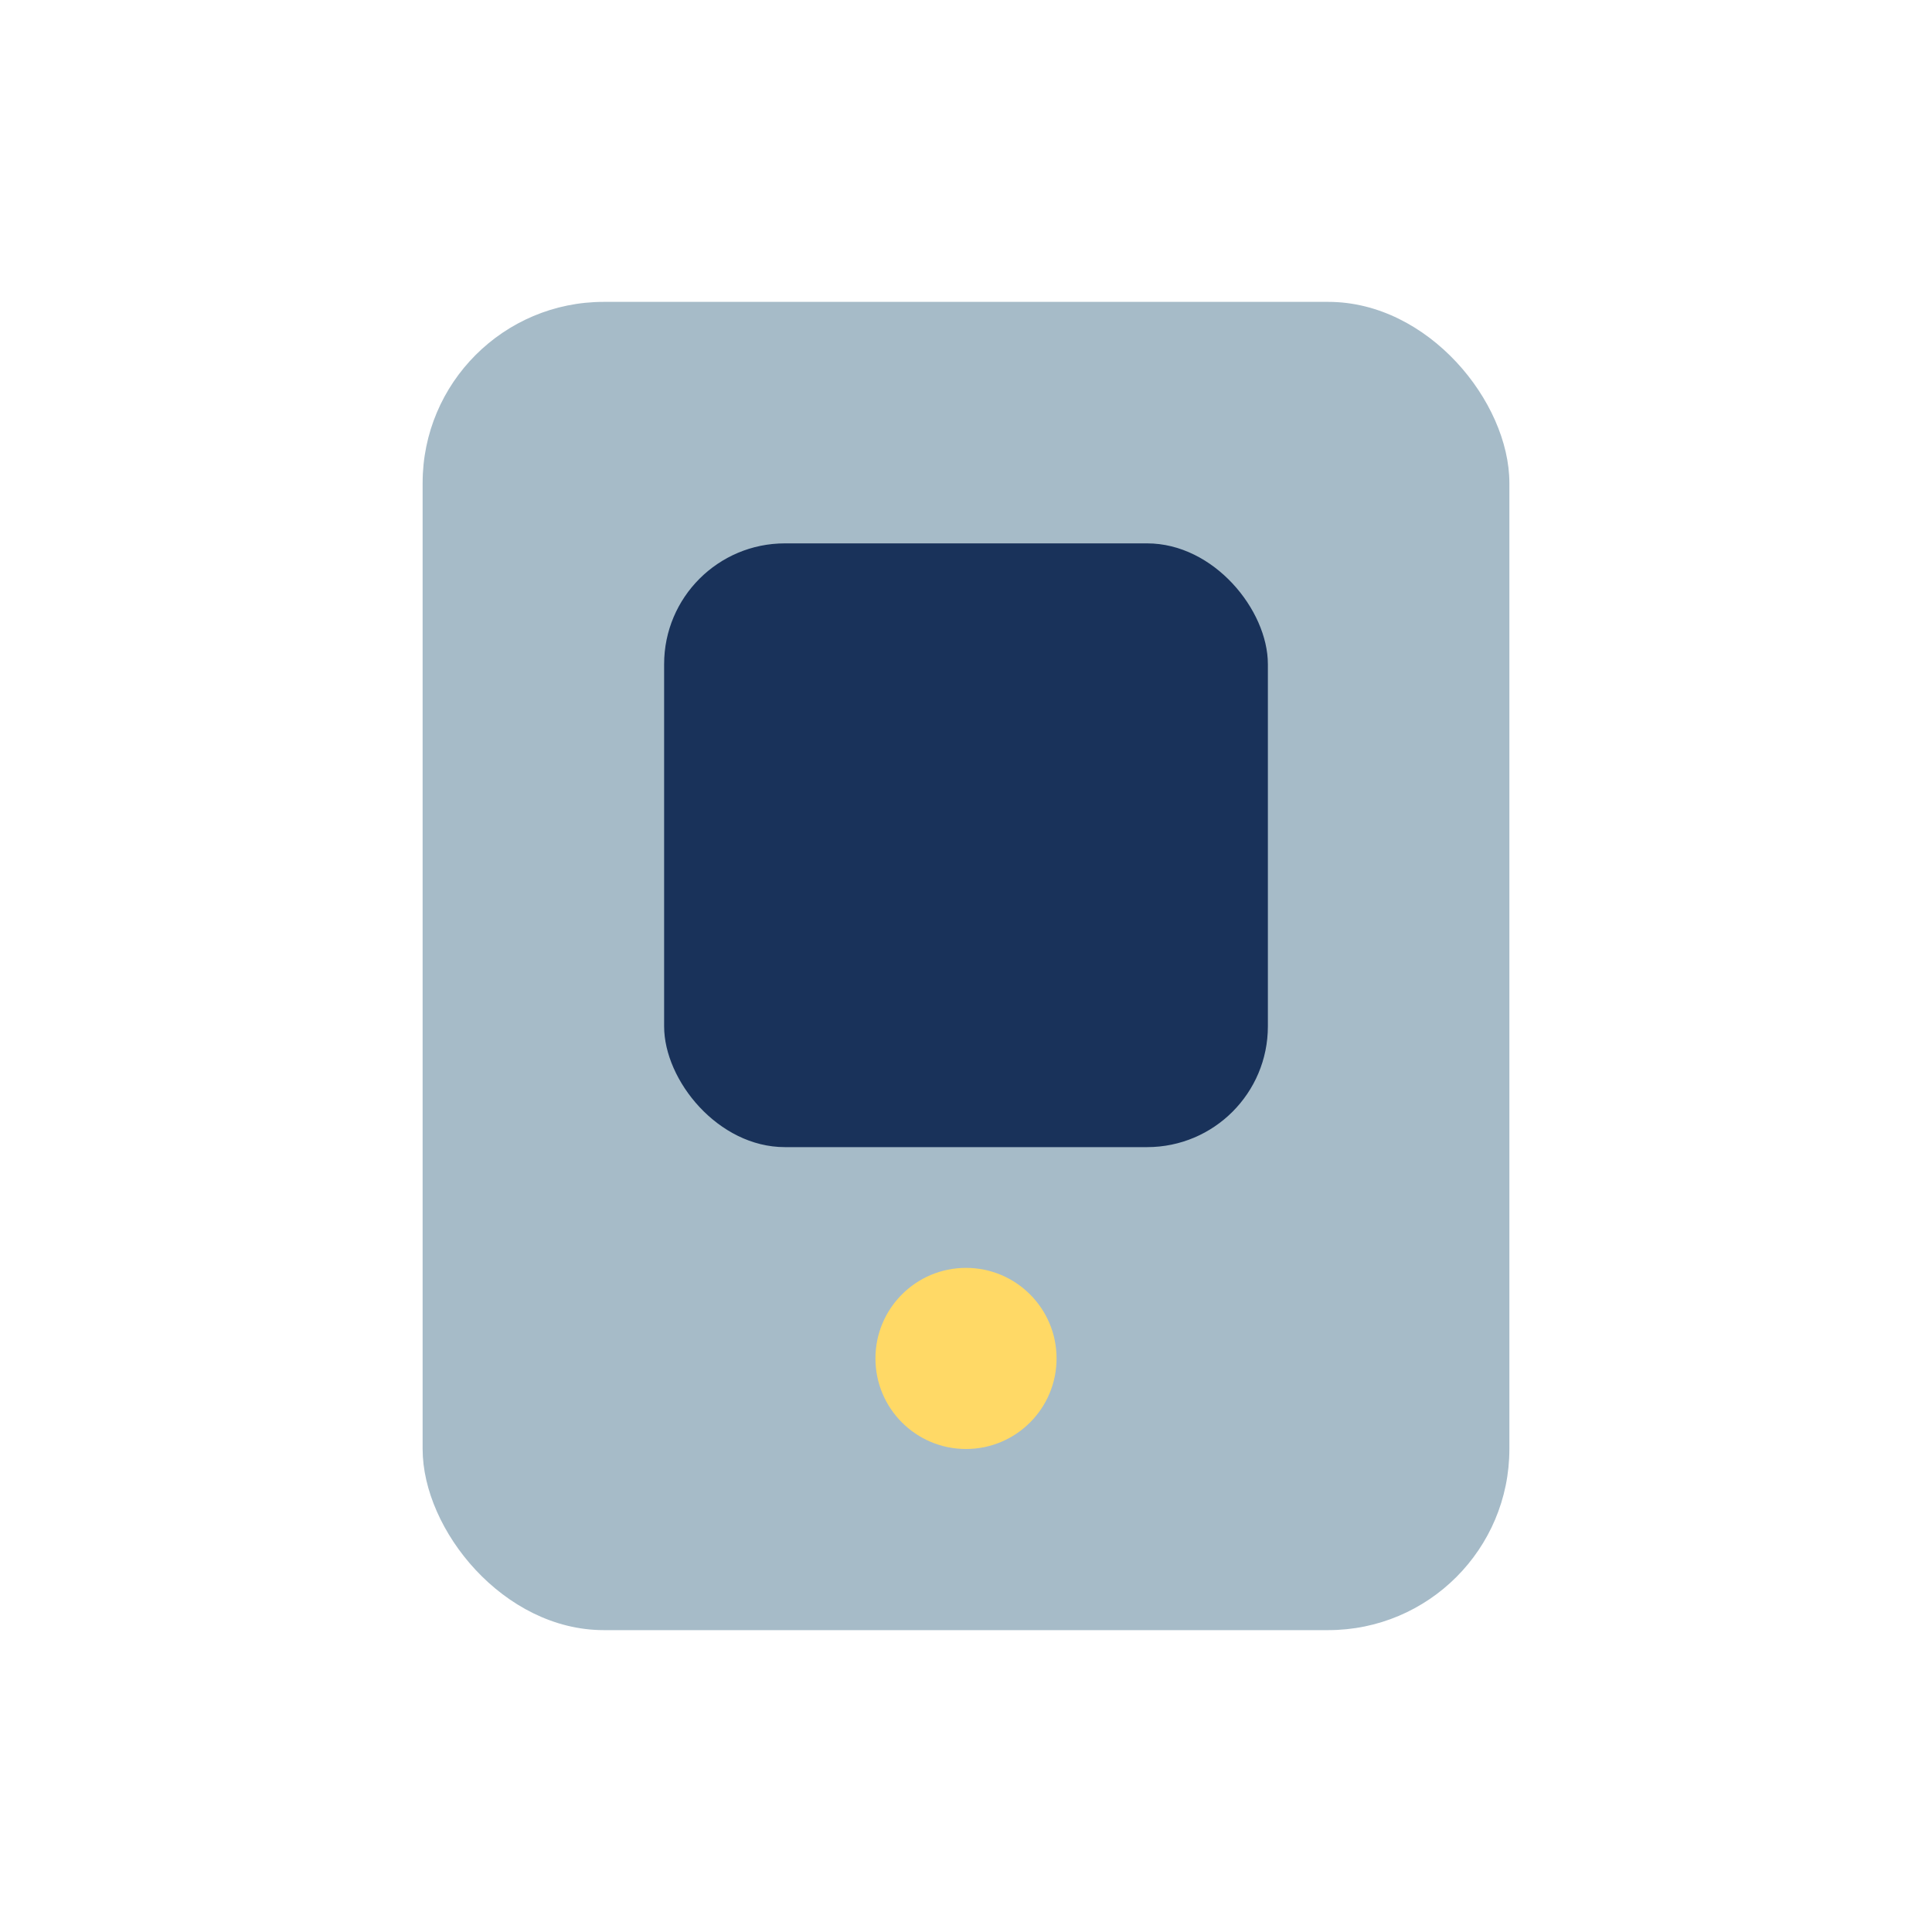
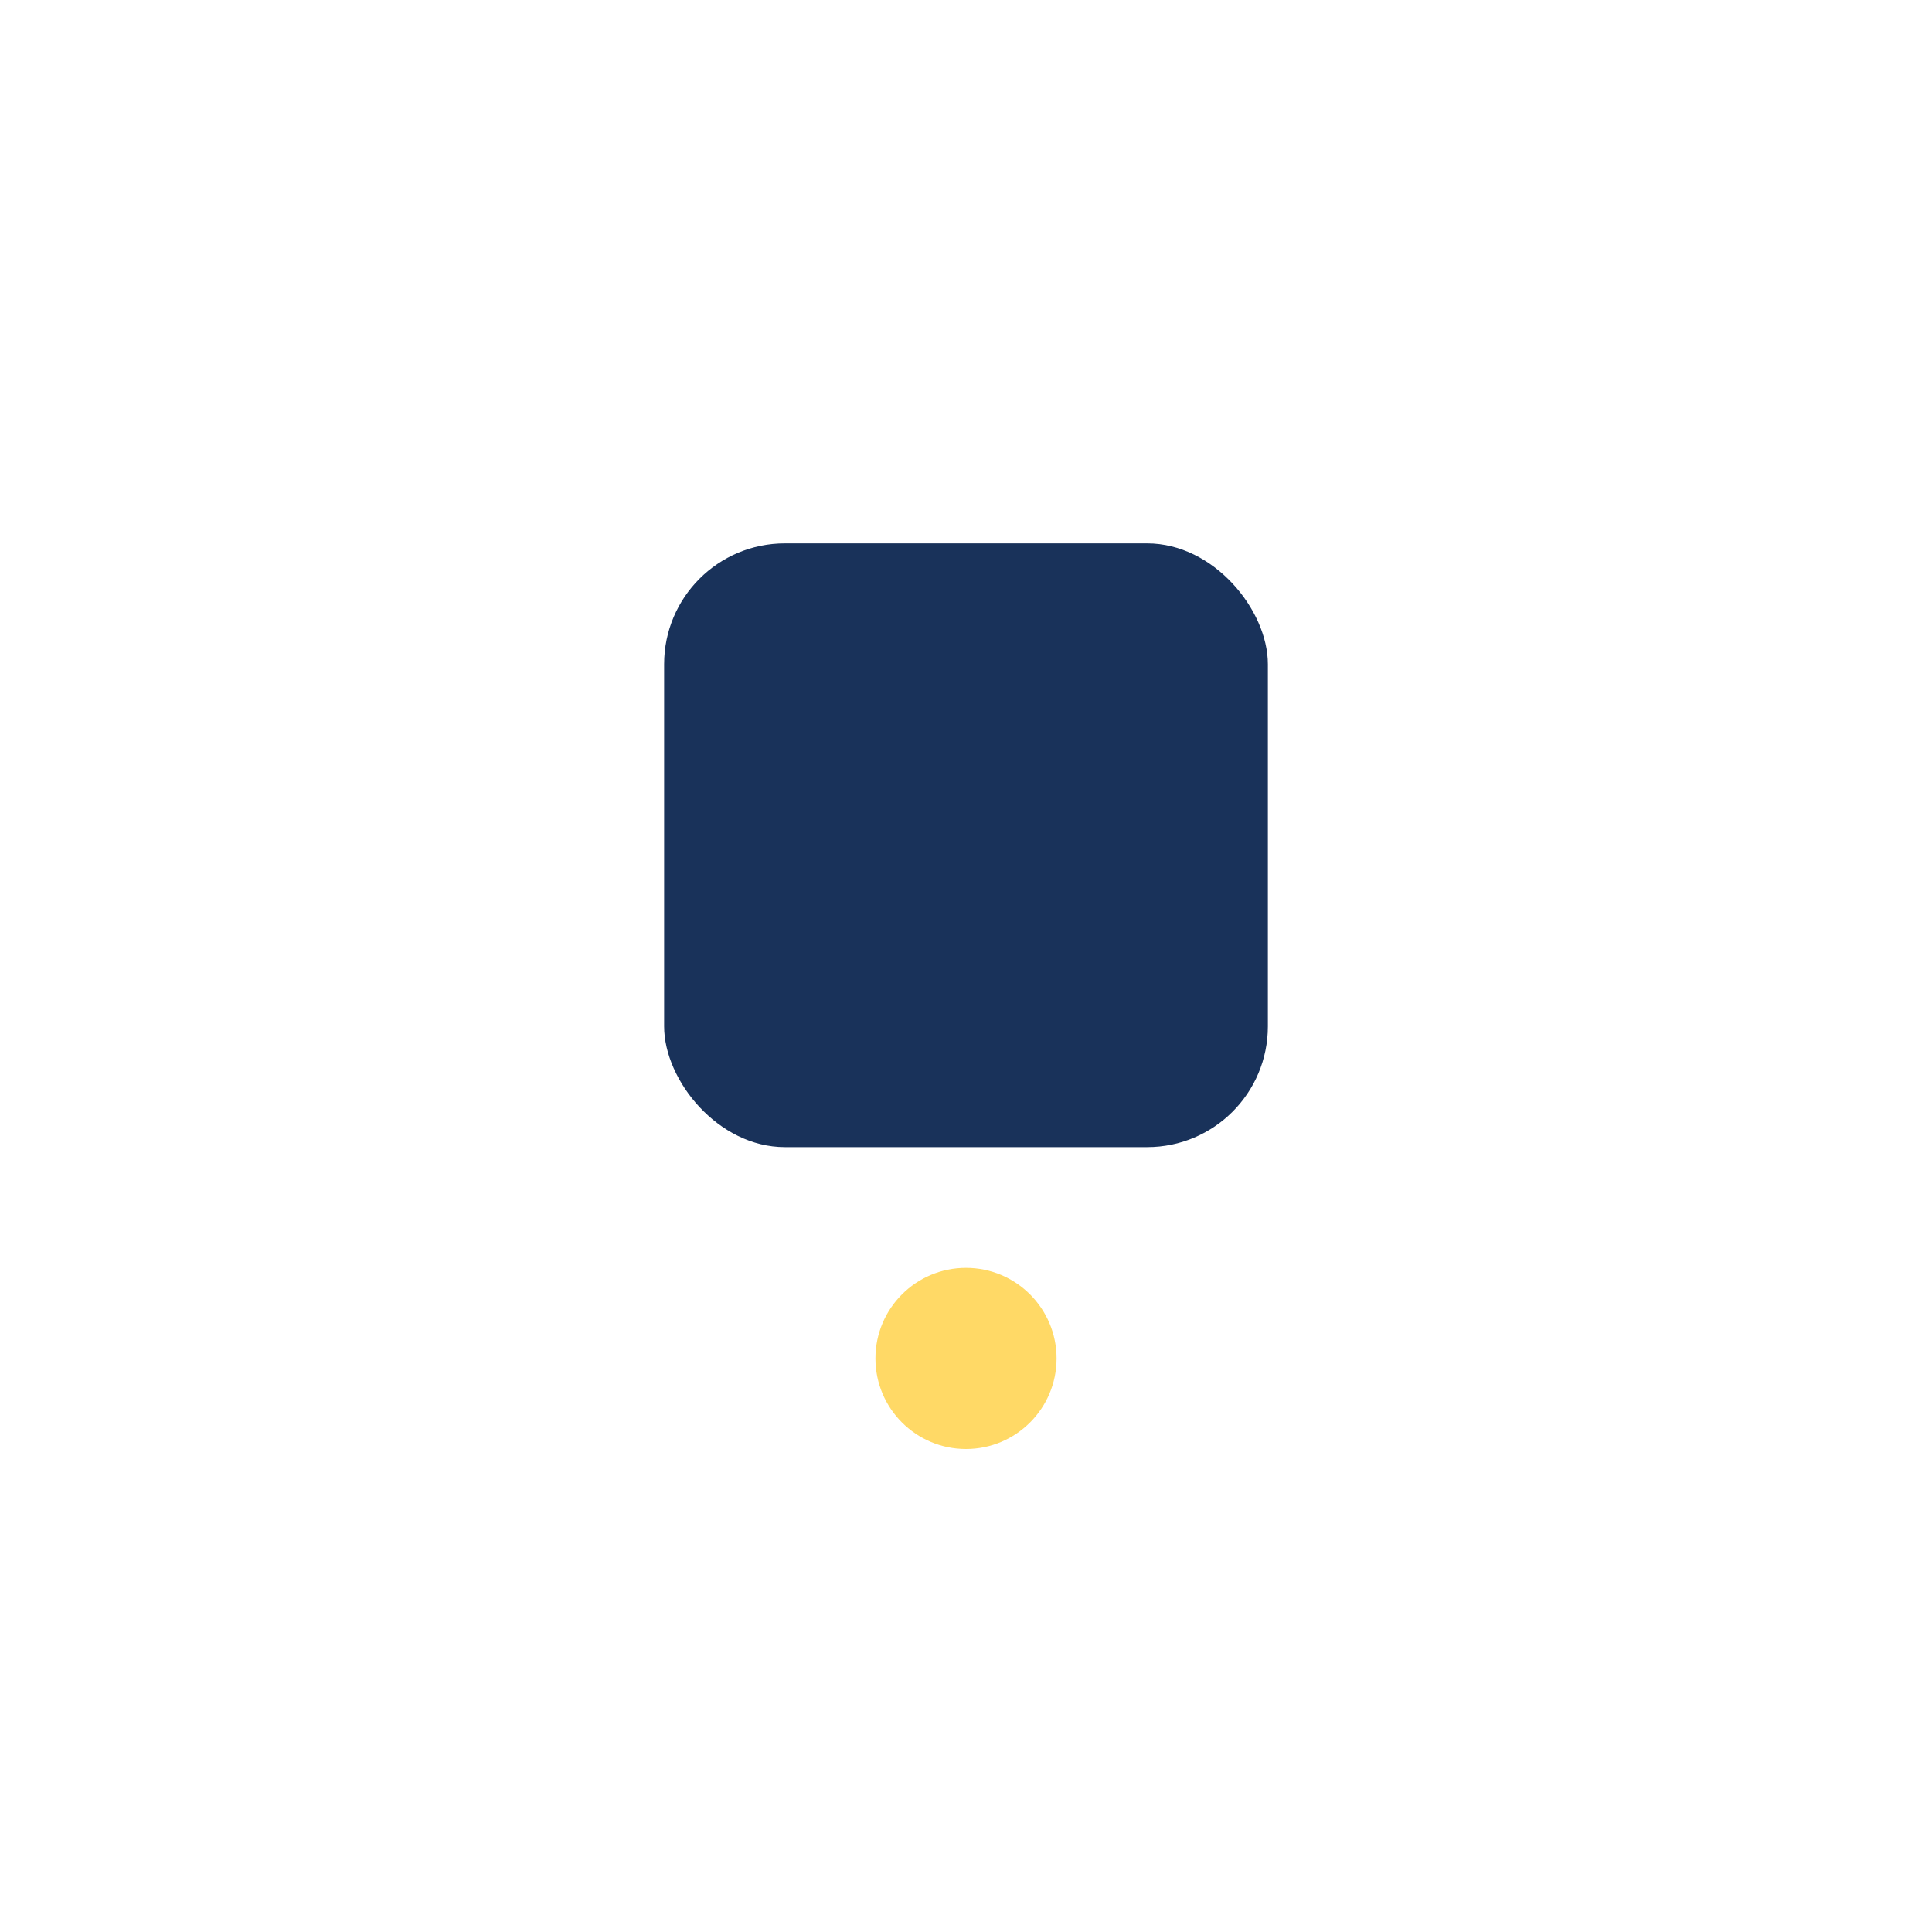
<svg xmlns="http://www.w3.org/2000/svg" width="32" height="32" viewBox="0 0 32 32">
-   <rect x="7" y="5" width="18" height="22" rx="3" fill="#A6BBC8" />
  <rect x="11" y="9" width="10" height="10" rx="2" fill="#19325A" />
  <circle cx="16" cy="22.5" r="1.5" fill="#FFD966" />
</svg>